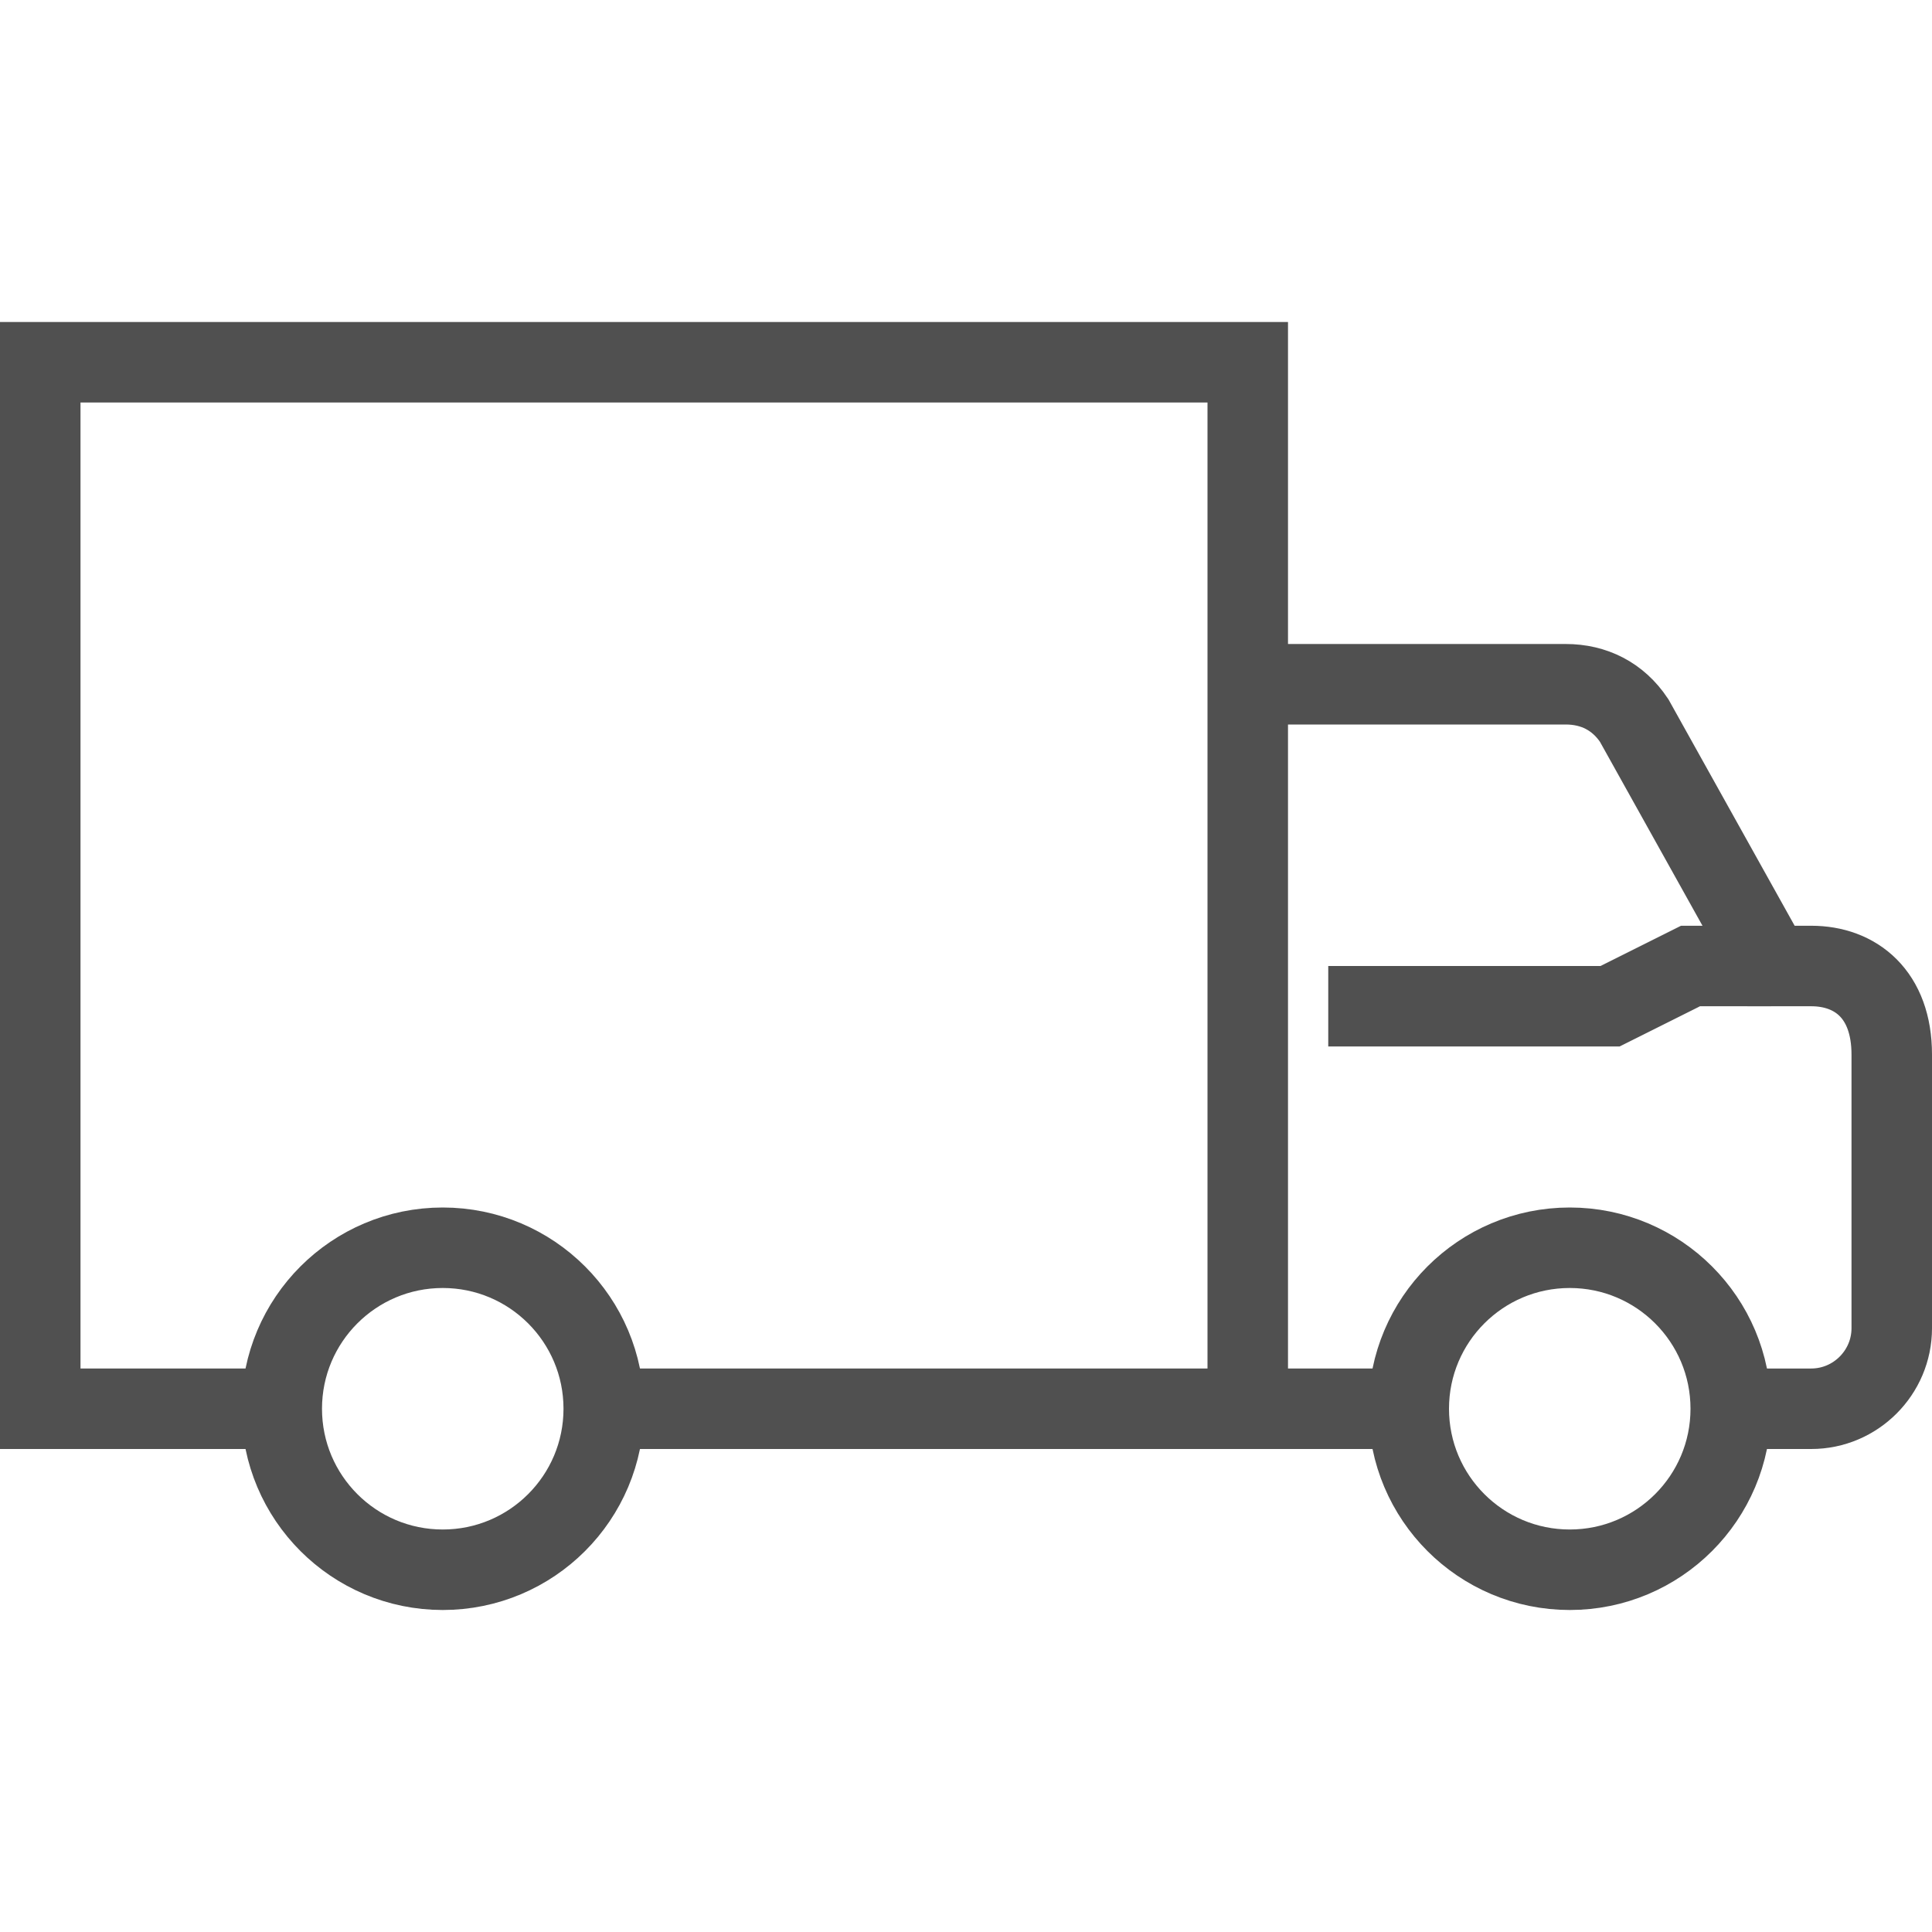
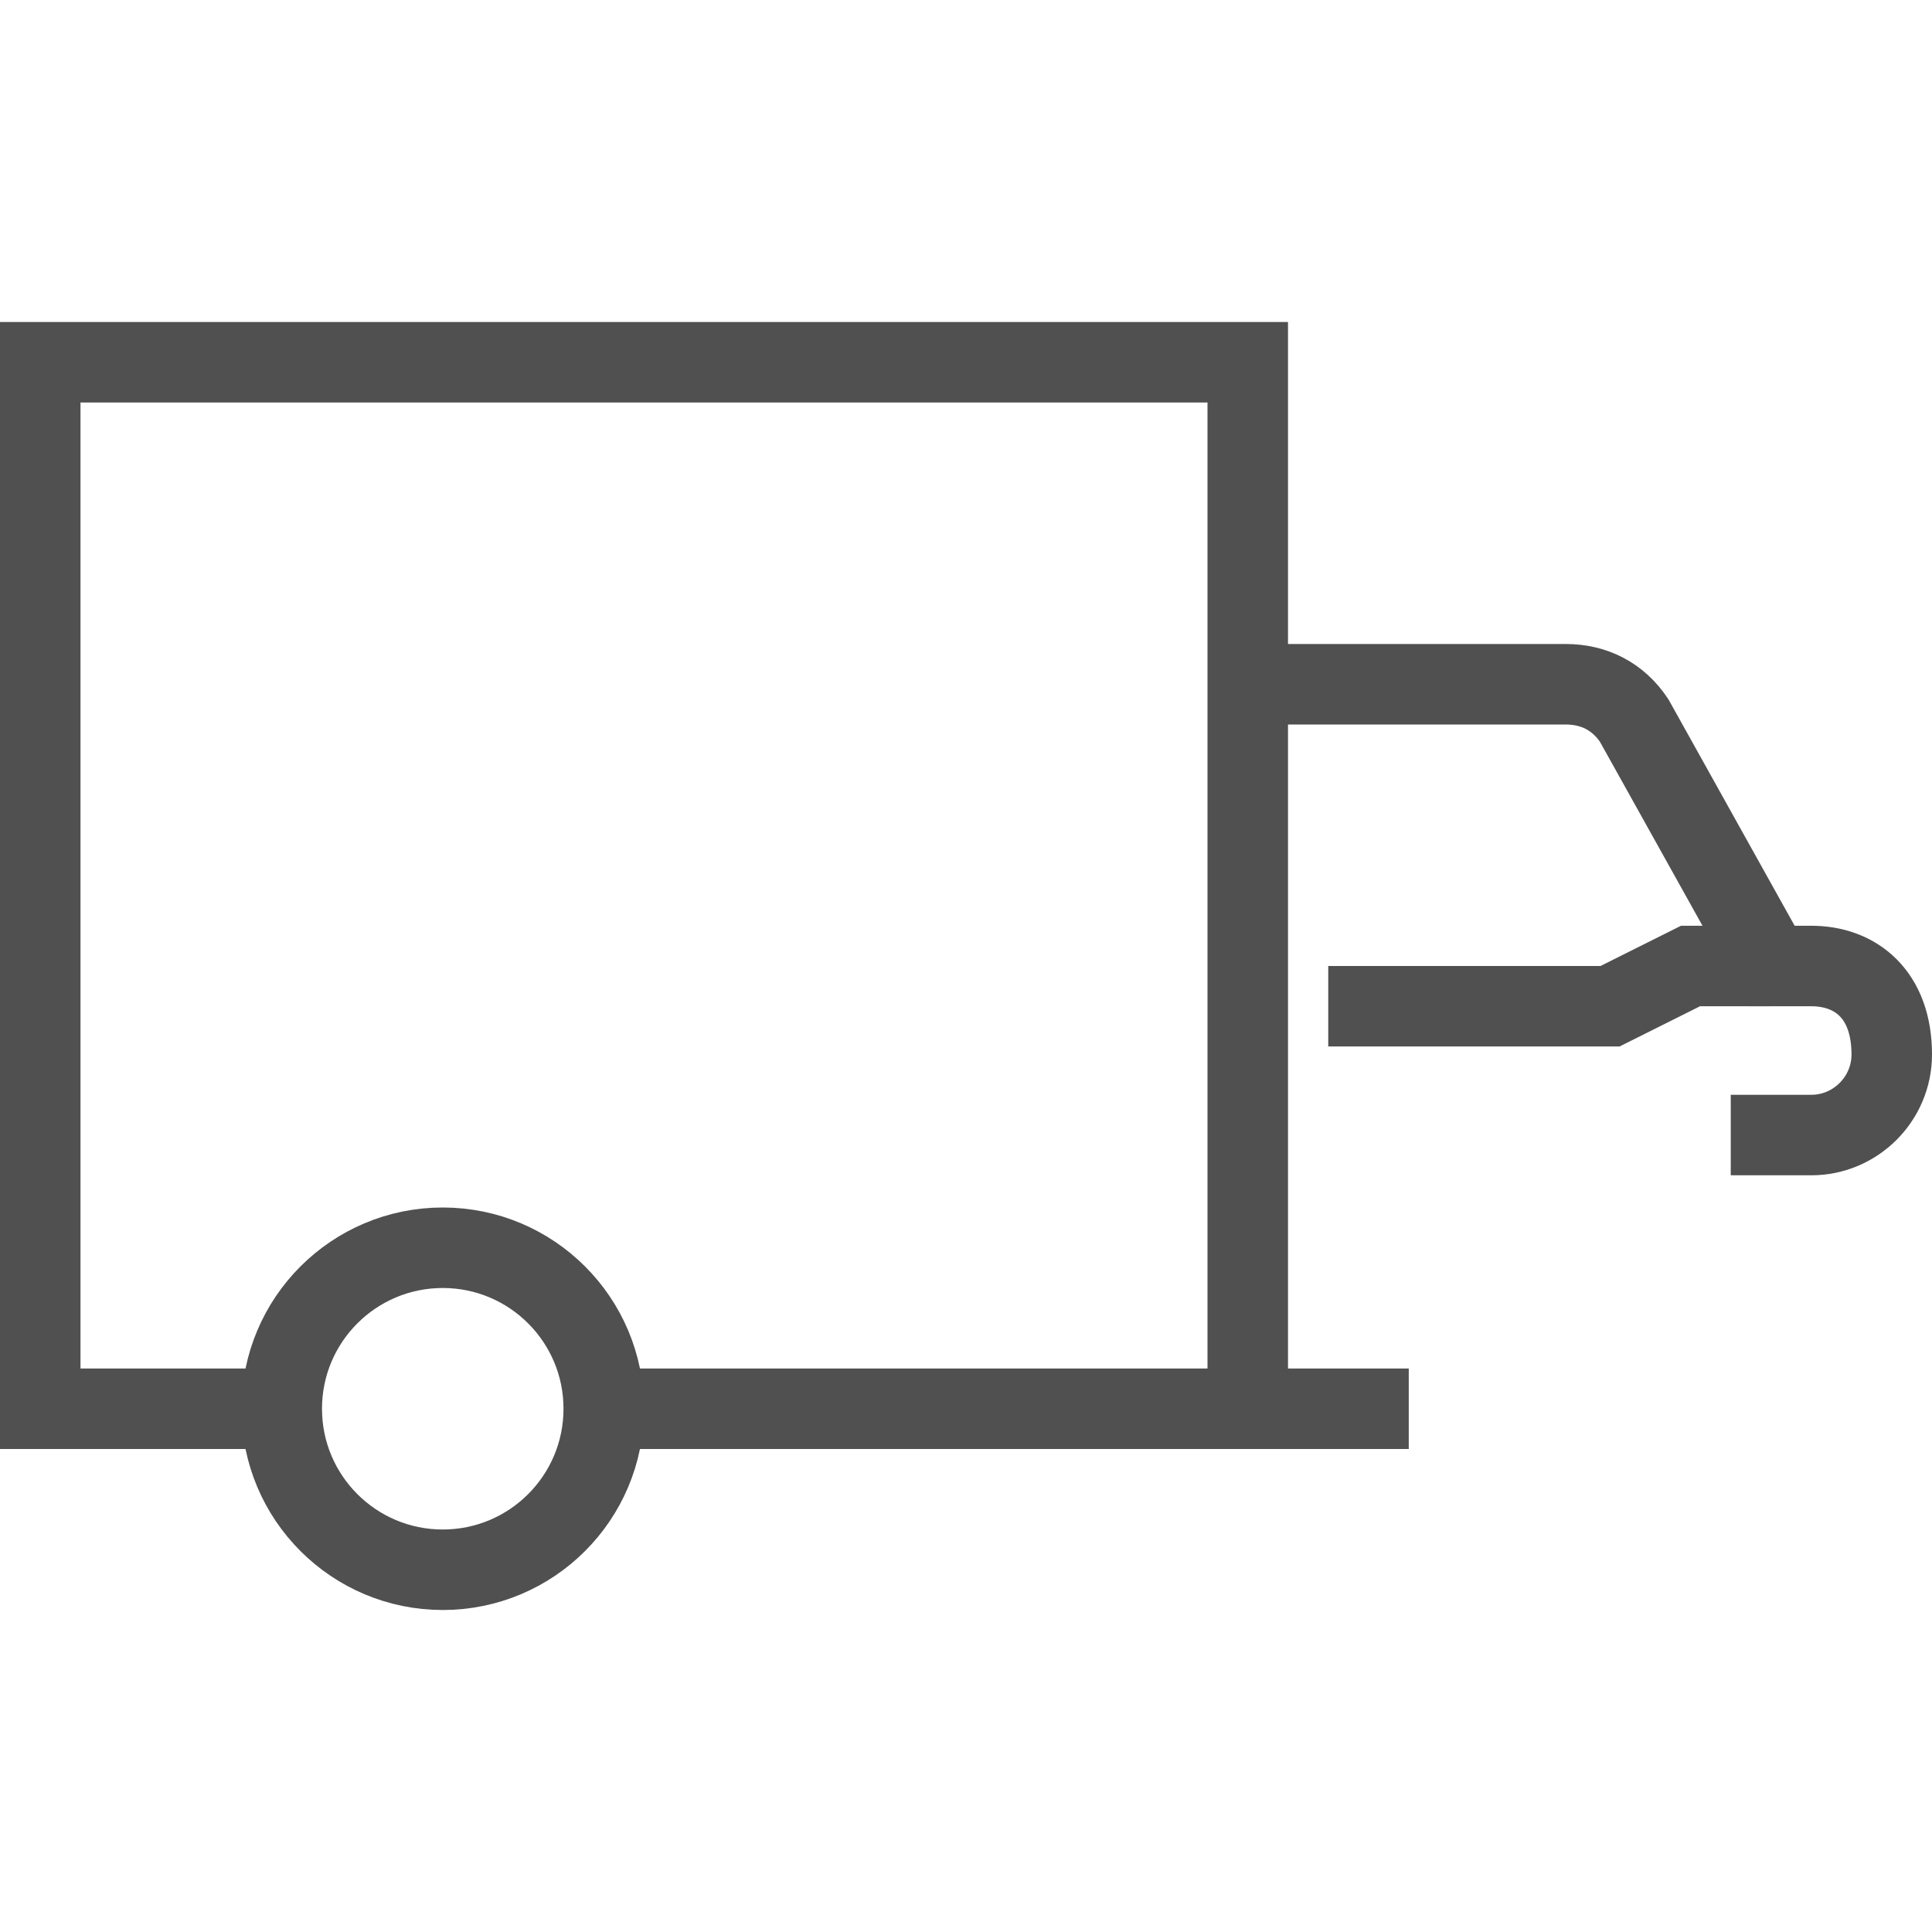
<svg xmlns="http://www.w3.org/2000/svg" style="enable-background:new 0 0 48 48;" version="1.1" viewBox="0 0 48 48" xml:space="preserve">
  <style type="text/css">
	.st0{fill:none;stroke:#505050;stroke-width:2;stroke-linejoin:round;stroke-miterlimit:10;}
	.st1{fill:none;stroke:#505050;stroke-width:2;stroke-miterlimit:10;}
	.st2{fill:none;stroke:#505050;stroke-width:2;stroke-linecap:round;stroke-miterlimit:10;}
	.st3{fill:none;stroke:#505150;stroke-width:2;stroke-miterlimit:10;}
</style>
  <g id="_x34_8x48" />
  <g id="icons">
    <g>
-       <path class="st1" d="M31,17h7.9c0.7,0,1.3,0.3,1.7,0.9L44,24h1c1.1,0,2,0.7,2,2.2V33c0,1.1-0.9,2-2,2h-2" />
+       <path class="st1" d="M31,17h7.9c0.7,0,1.3,0.3,1.7,0.9L44,24h1c1.1,0,2,0.7,2,2.2c0,1.1-0.9,2-2,2h-2" />
      <polyline class="st1" points="15,35 31,35 31,9 1,9 1,35 7,35   " />
-       <ellipse class="st1" cx="39" cy="35" rx="4" ry="4" />
      <ellipse class="st1" cx="11" cy="35" rx="4" ry="4" />
      <line class="st1" x1="31" x2="35" y1="35" y2="35" />
      <polyline class="st1" points="33,25 40,25 42,24 44,24   " />
    </g>
  </g>
</svg>